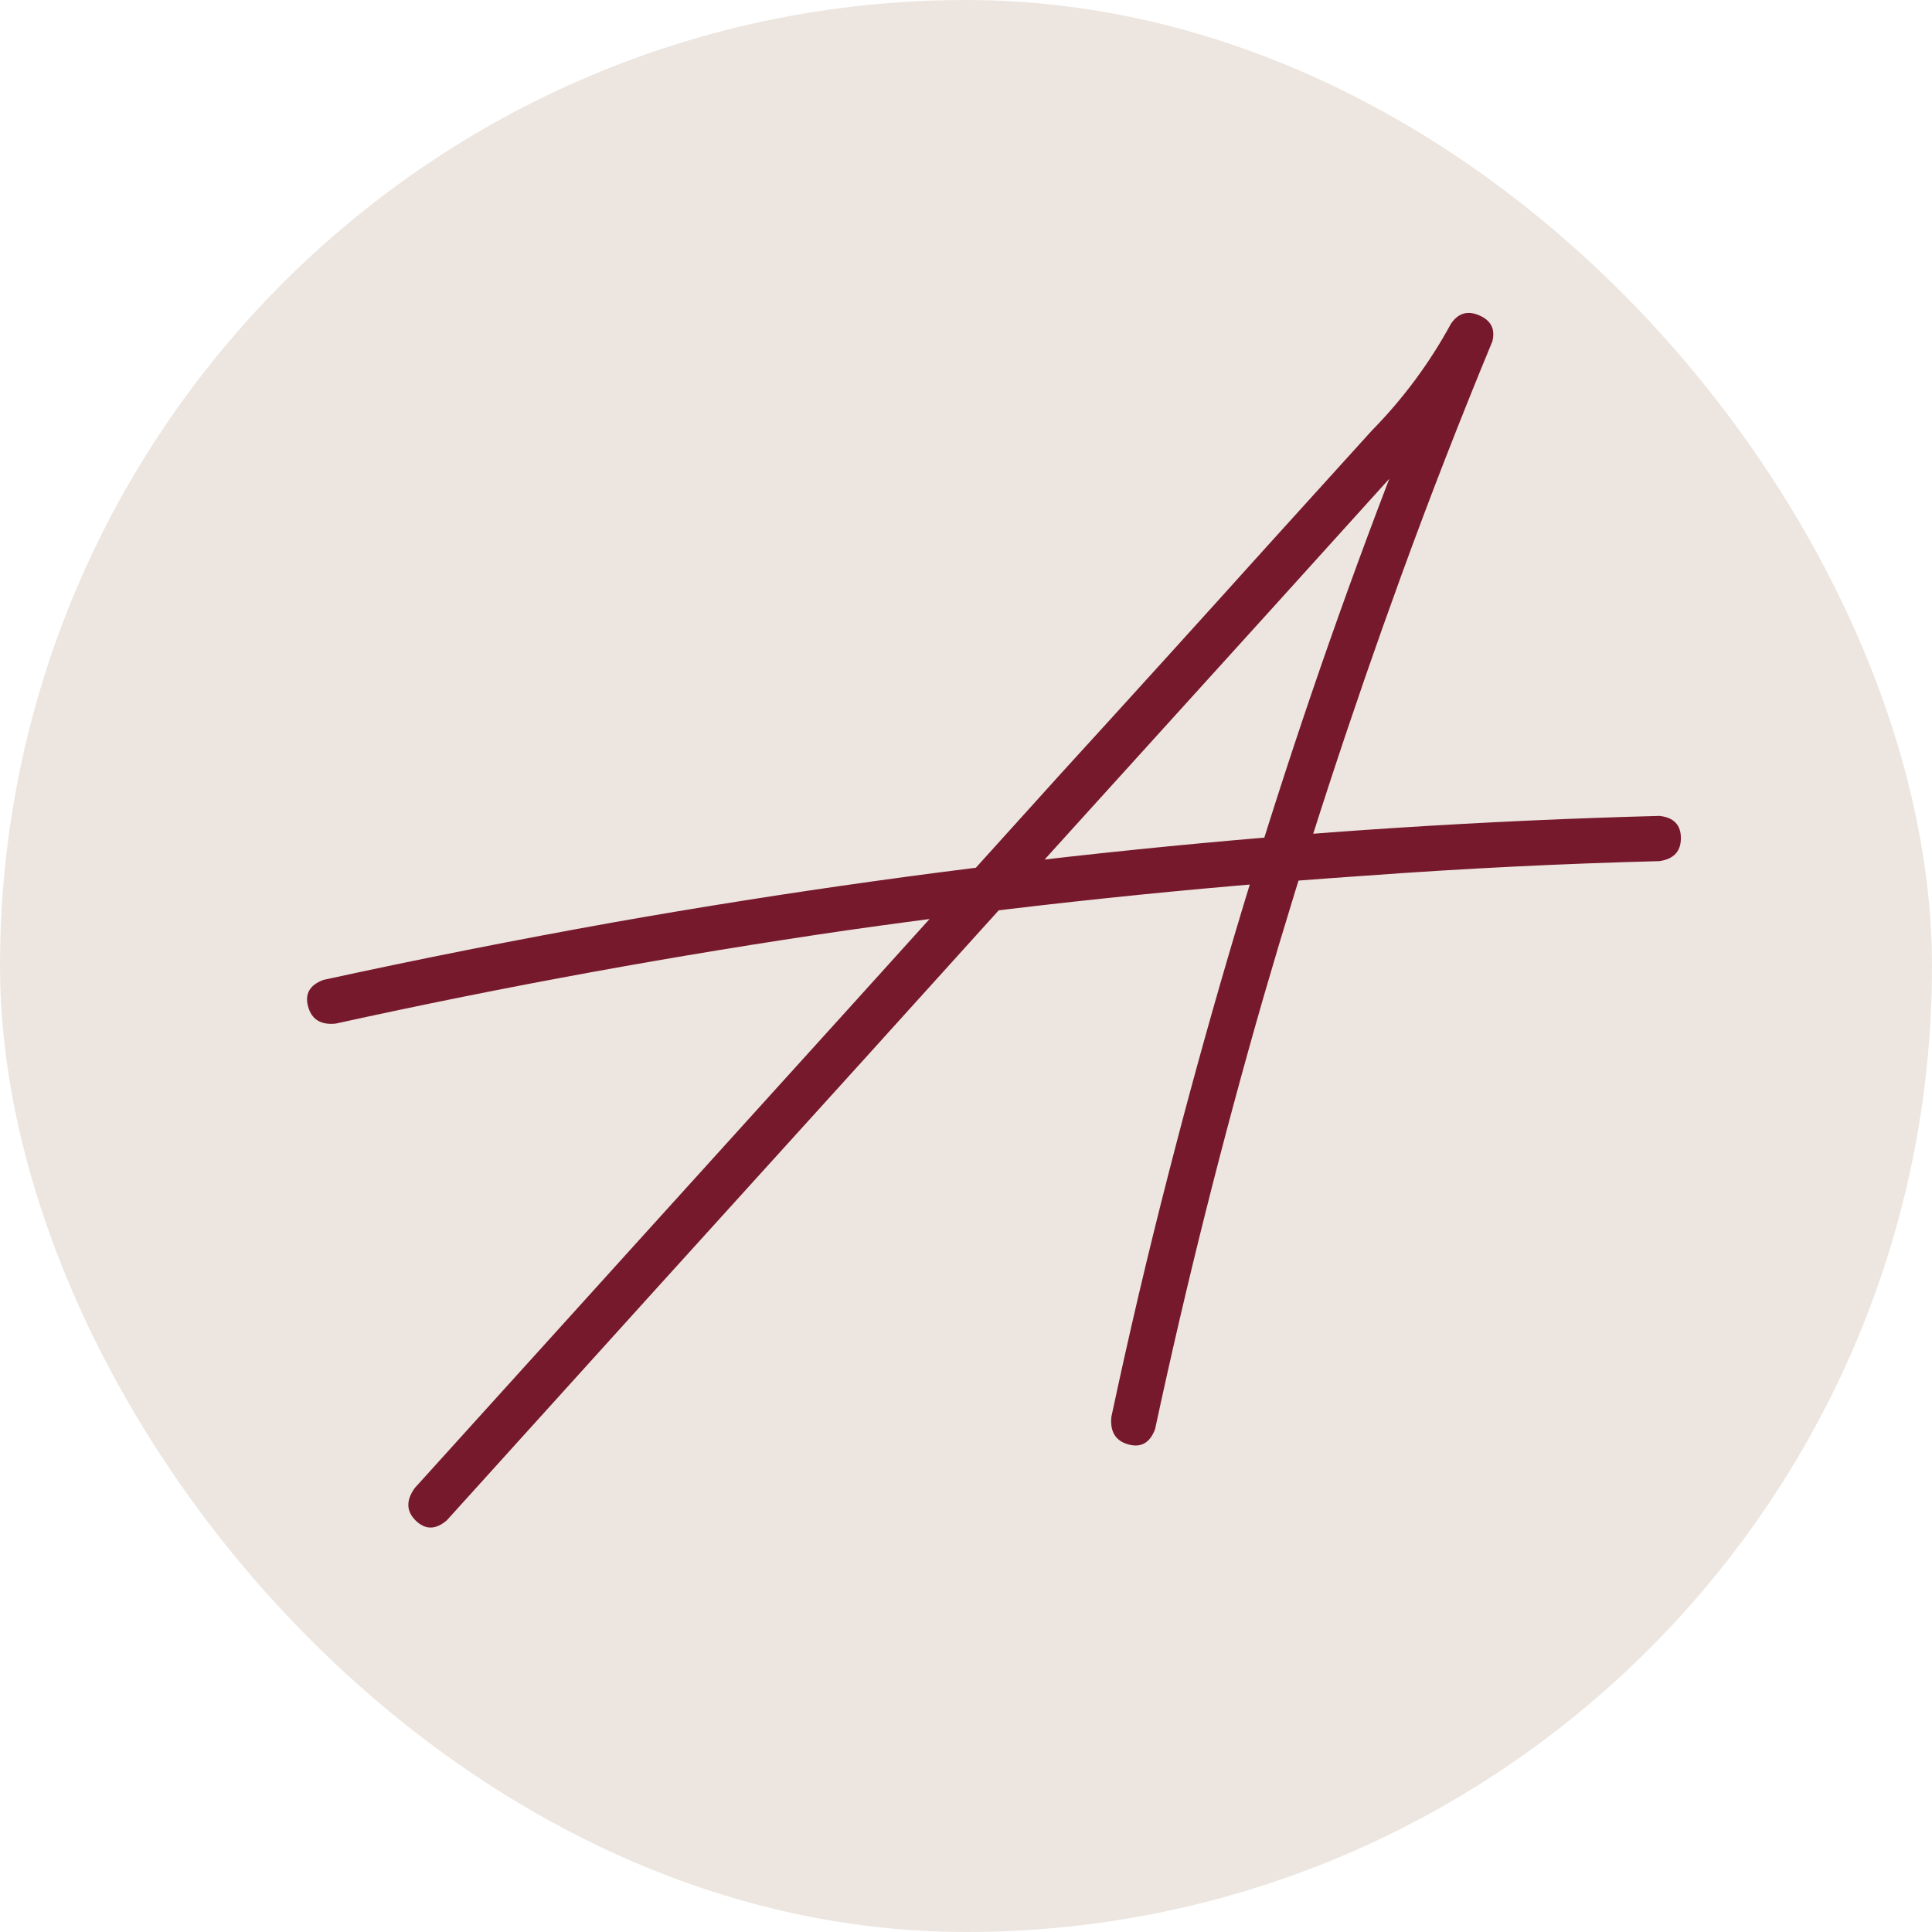
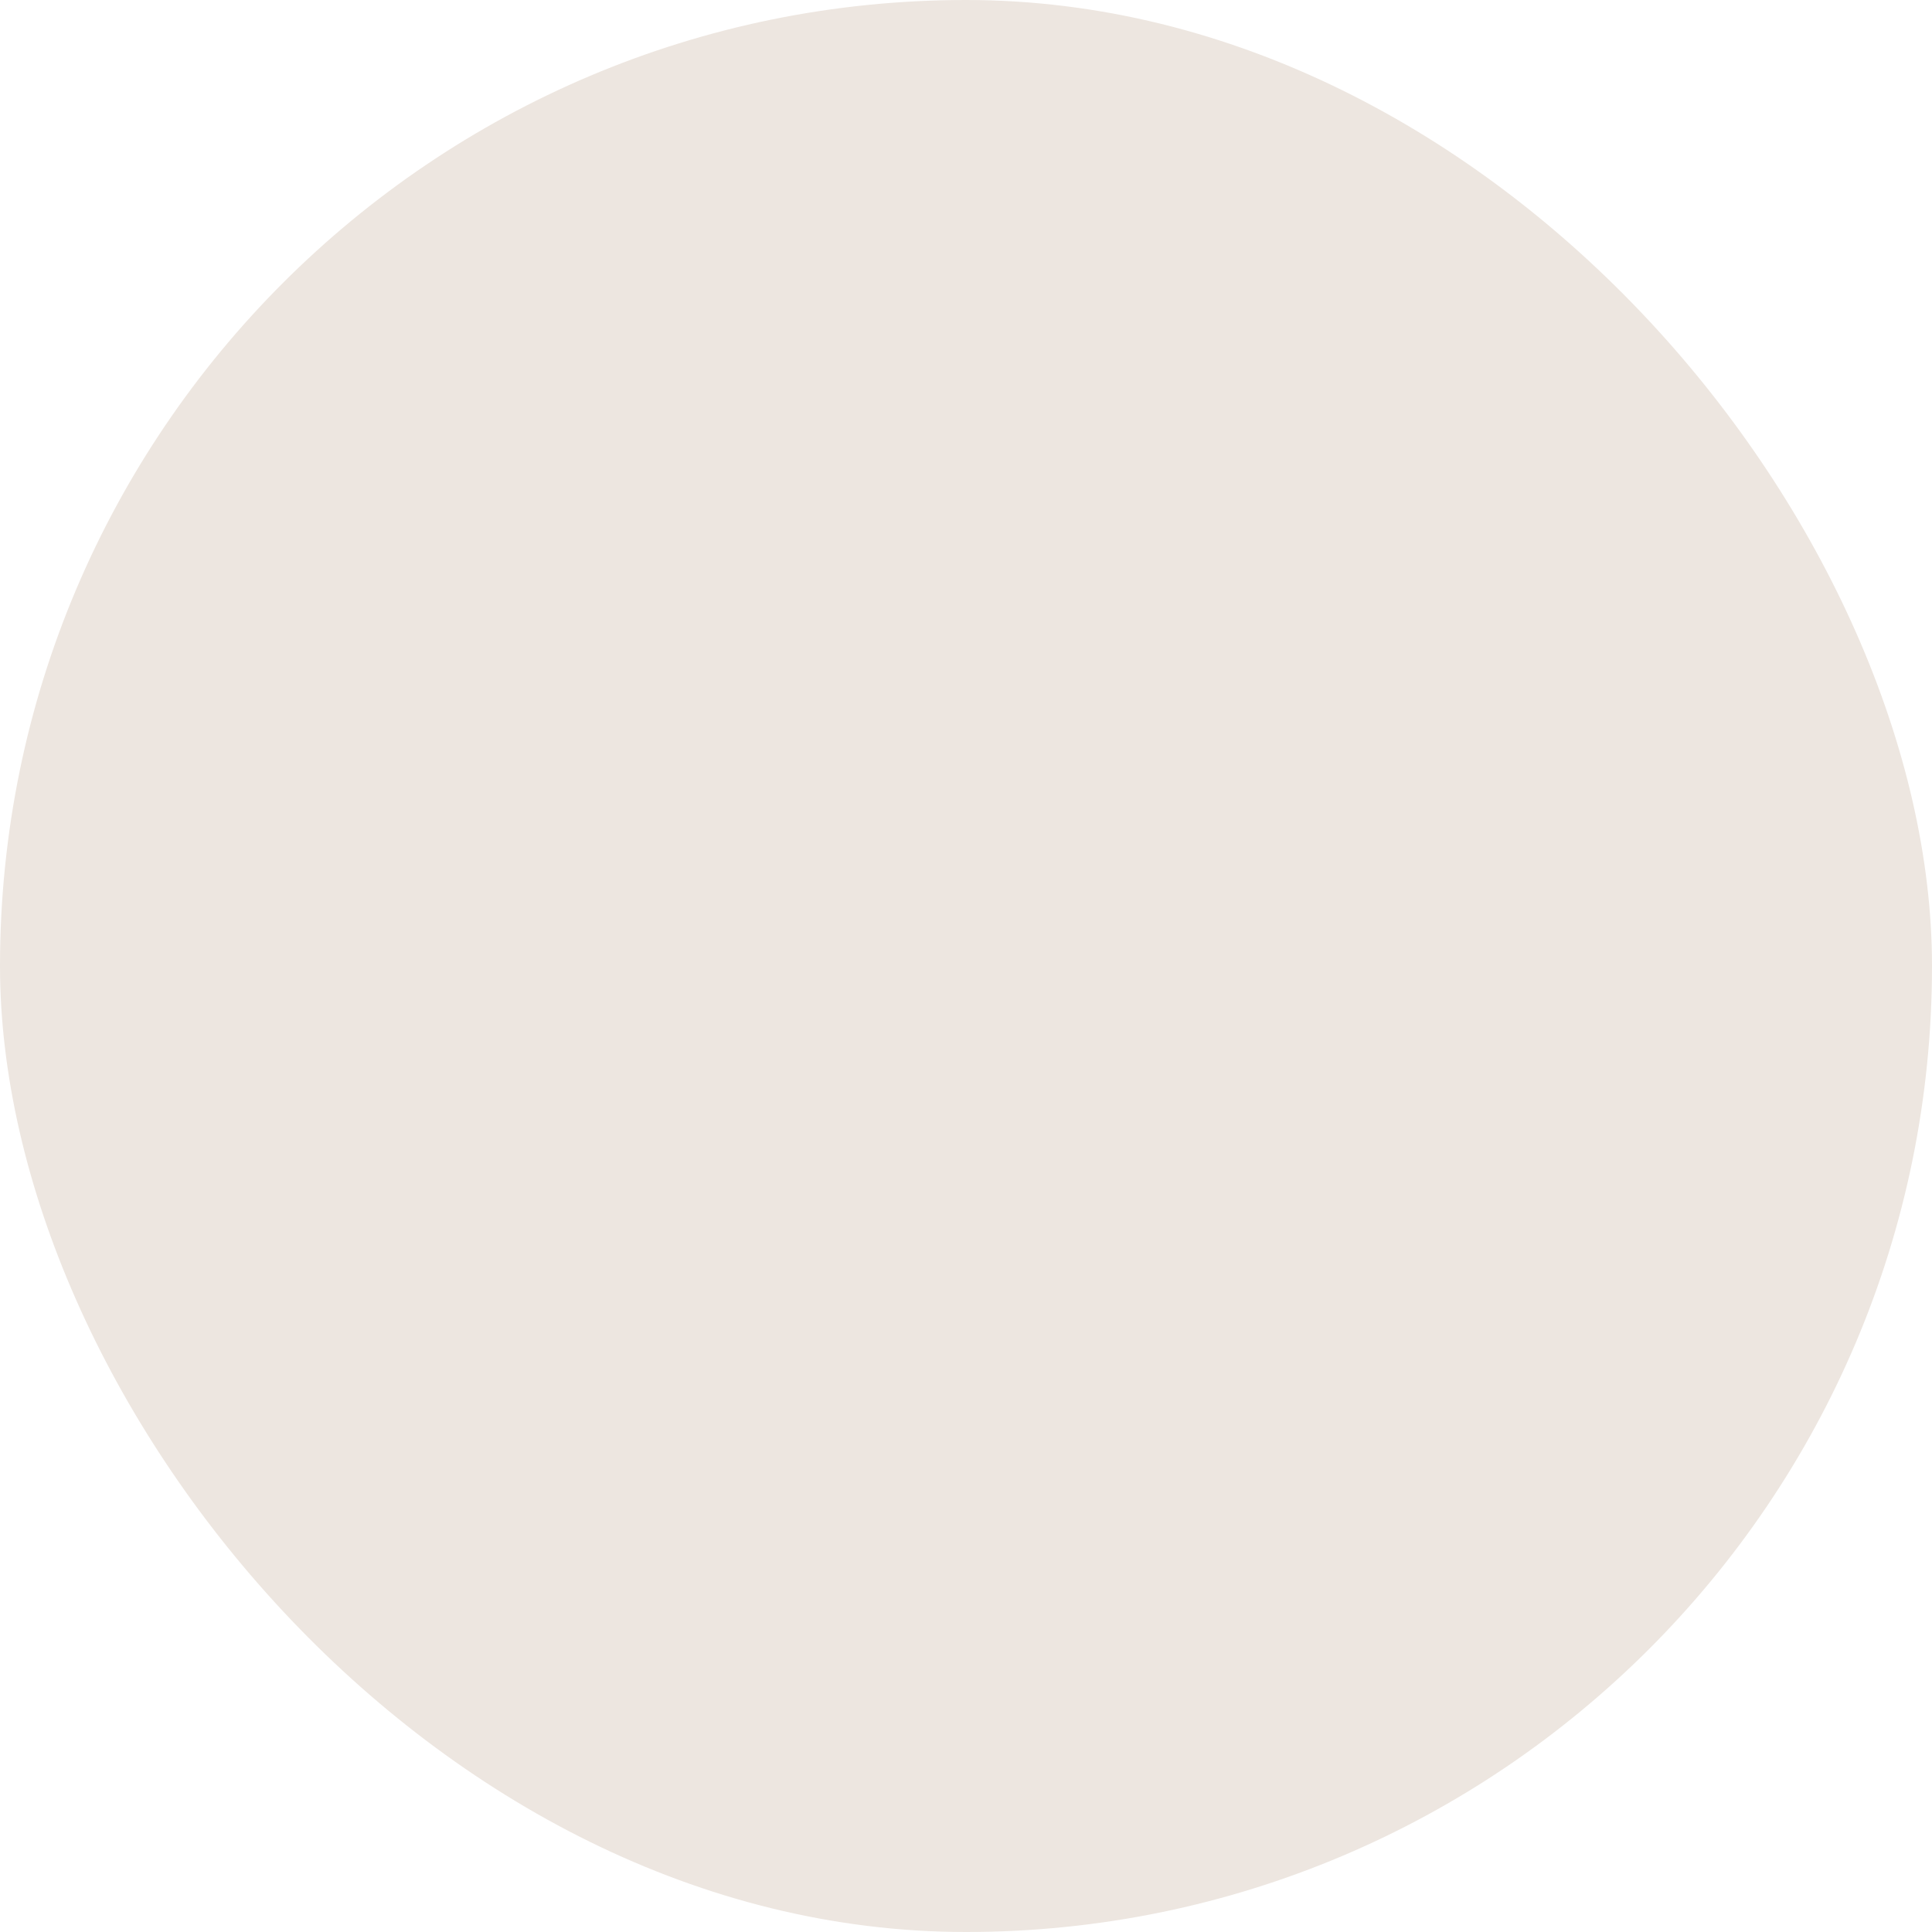
<svg xmlns="http://www.w3.org/2000/svg" width="32" height="32" viewBox="0 0 32 32" fill="none">
  <rect width="32" height="32" rx="16" fill="#EDE6E0" />
-   <path d="M7.401 25.181C7.215 25.341 7.042 25.341 6.881 25.181C6.729 25.028 6.724 24.851 6.868 24.648C8.155 23.226 9.441 21.804 10.727 20.382C13.013 17.86 15.294 15.338 17.57 12.815C18.721 11.554 19.868 10.289 21.011 9.02C21.578 8.393 22.149 7.763 22.725 7.128C23.241 6.603 23.677 6.015 24.032 5.363C24.151 5.186 24.307 5.139 24.502 5.224C24.697 5.308 24.769 5.452 24.718 5.655C24.185 6.942 23.681 8.237 23.207 9.54C22.369 11.842 21.607 14.174 20.922 16.535C20.245 18.888 19.648 21.266 19.132 23.67C19.047 23.898 18.899 23.983 18.688 23.924C18.476 23.865 18.383 23.712 18.408 23.467C18.696 22.113 19.013 20.763 19.36 19.417C19.97 17.039 20.66 14.686 21.43 12.358C22.2 10.031 23.055 7.733 23.994 5.465C24.223 5.558 24.451 5.651 24.68 5.744C24.248 6.506 23.723 7.2 23.105 7.826C22.471 8.529 21.832 9.235 21.189 9.946C18.886 12.485 16.588 15.024 14.295 17.564C11.993 20.102 9.695 22.642 7.401 25.181ZM5.561 16.954C5.315 16.98 5.163 16.886 5.104 16.675C5.044 16.463 5.129 16.315 5.357 16.23C6.949 15.883 8.548 15.566 10.156 15.278C13.025 14.771 15.912 14.368 18.814 14.072C21.701 13.776 24.591 13.59 27.485 13.514C27.722 13.539 27.841 13.662 27.841 13.882C27.841 14.102 27.722 14.229 27.485 14.263C25.86 14.305 24.24 14.385 22.623 14.504C19.762 14.699 16.906 14.999 14.054 15.405C11.201 15.82 8.37 16.336 5.561 16.954Z" fill="#77192D" />
</svg>